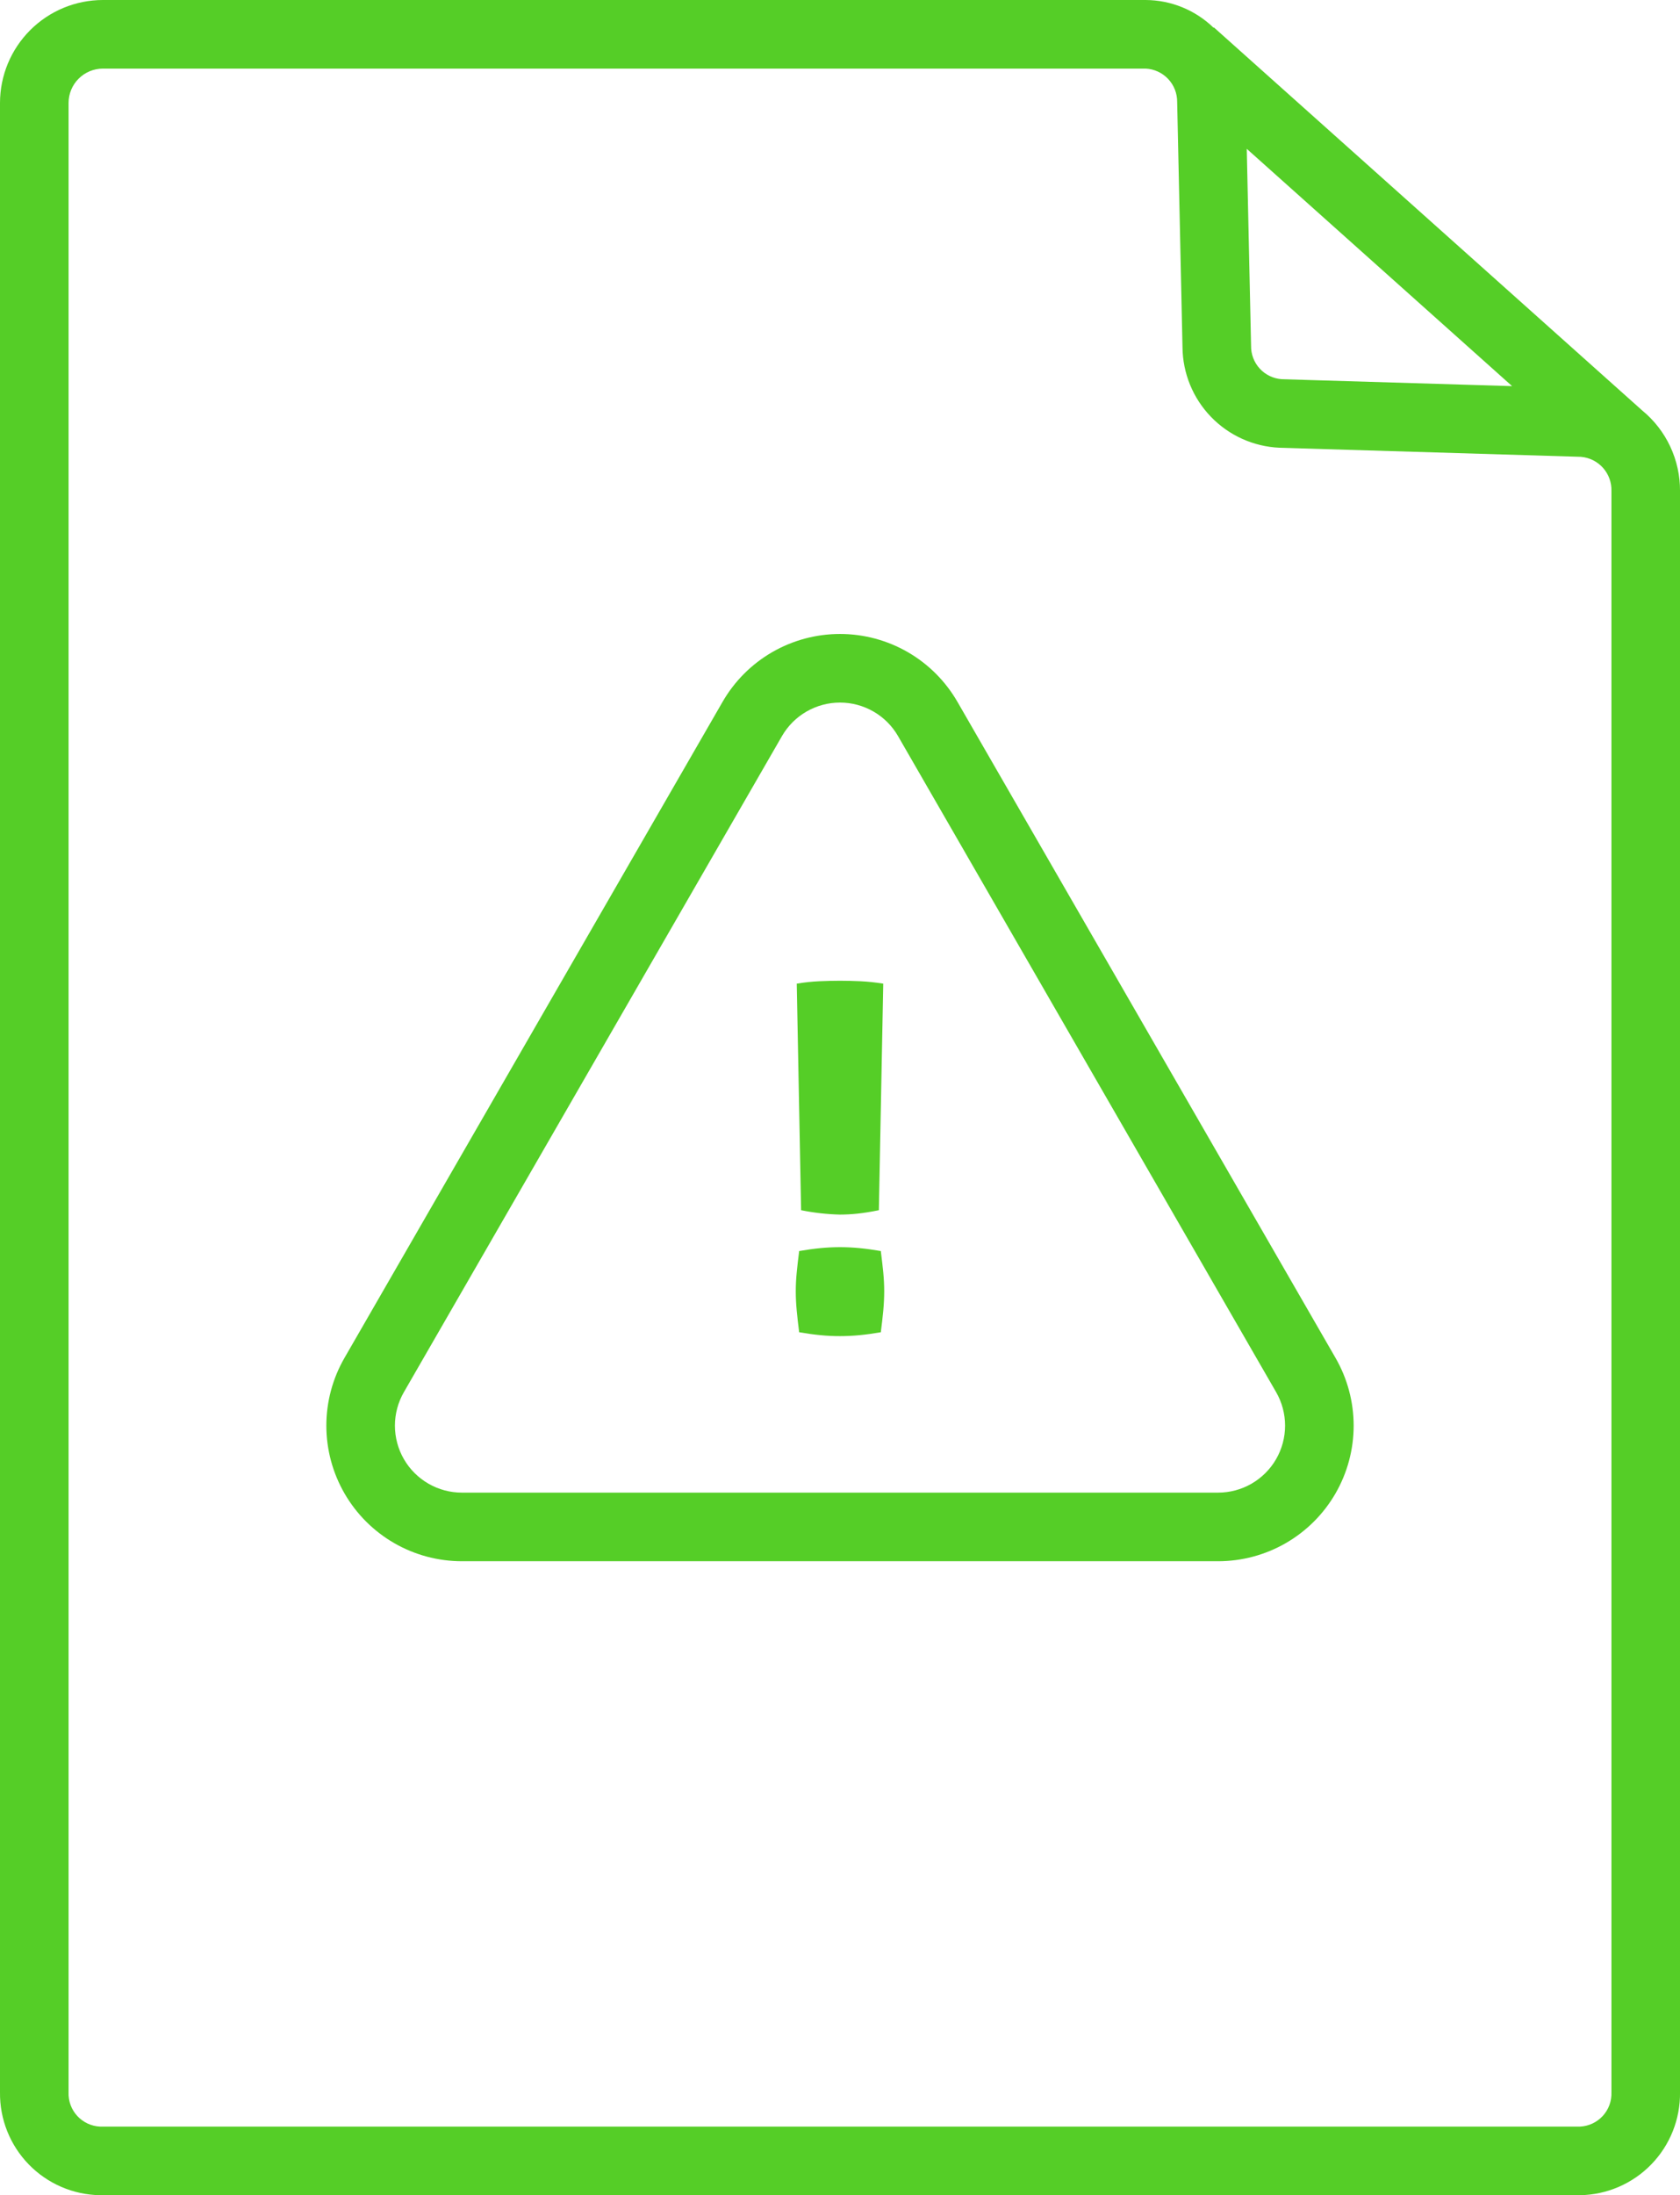
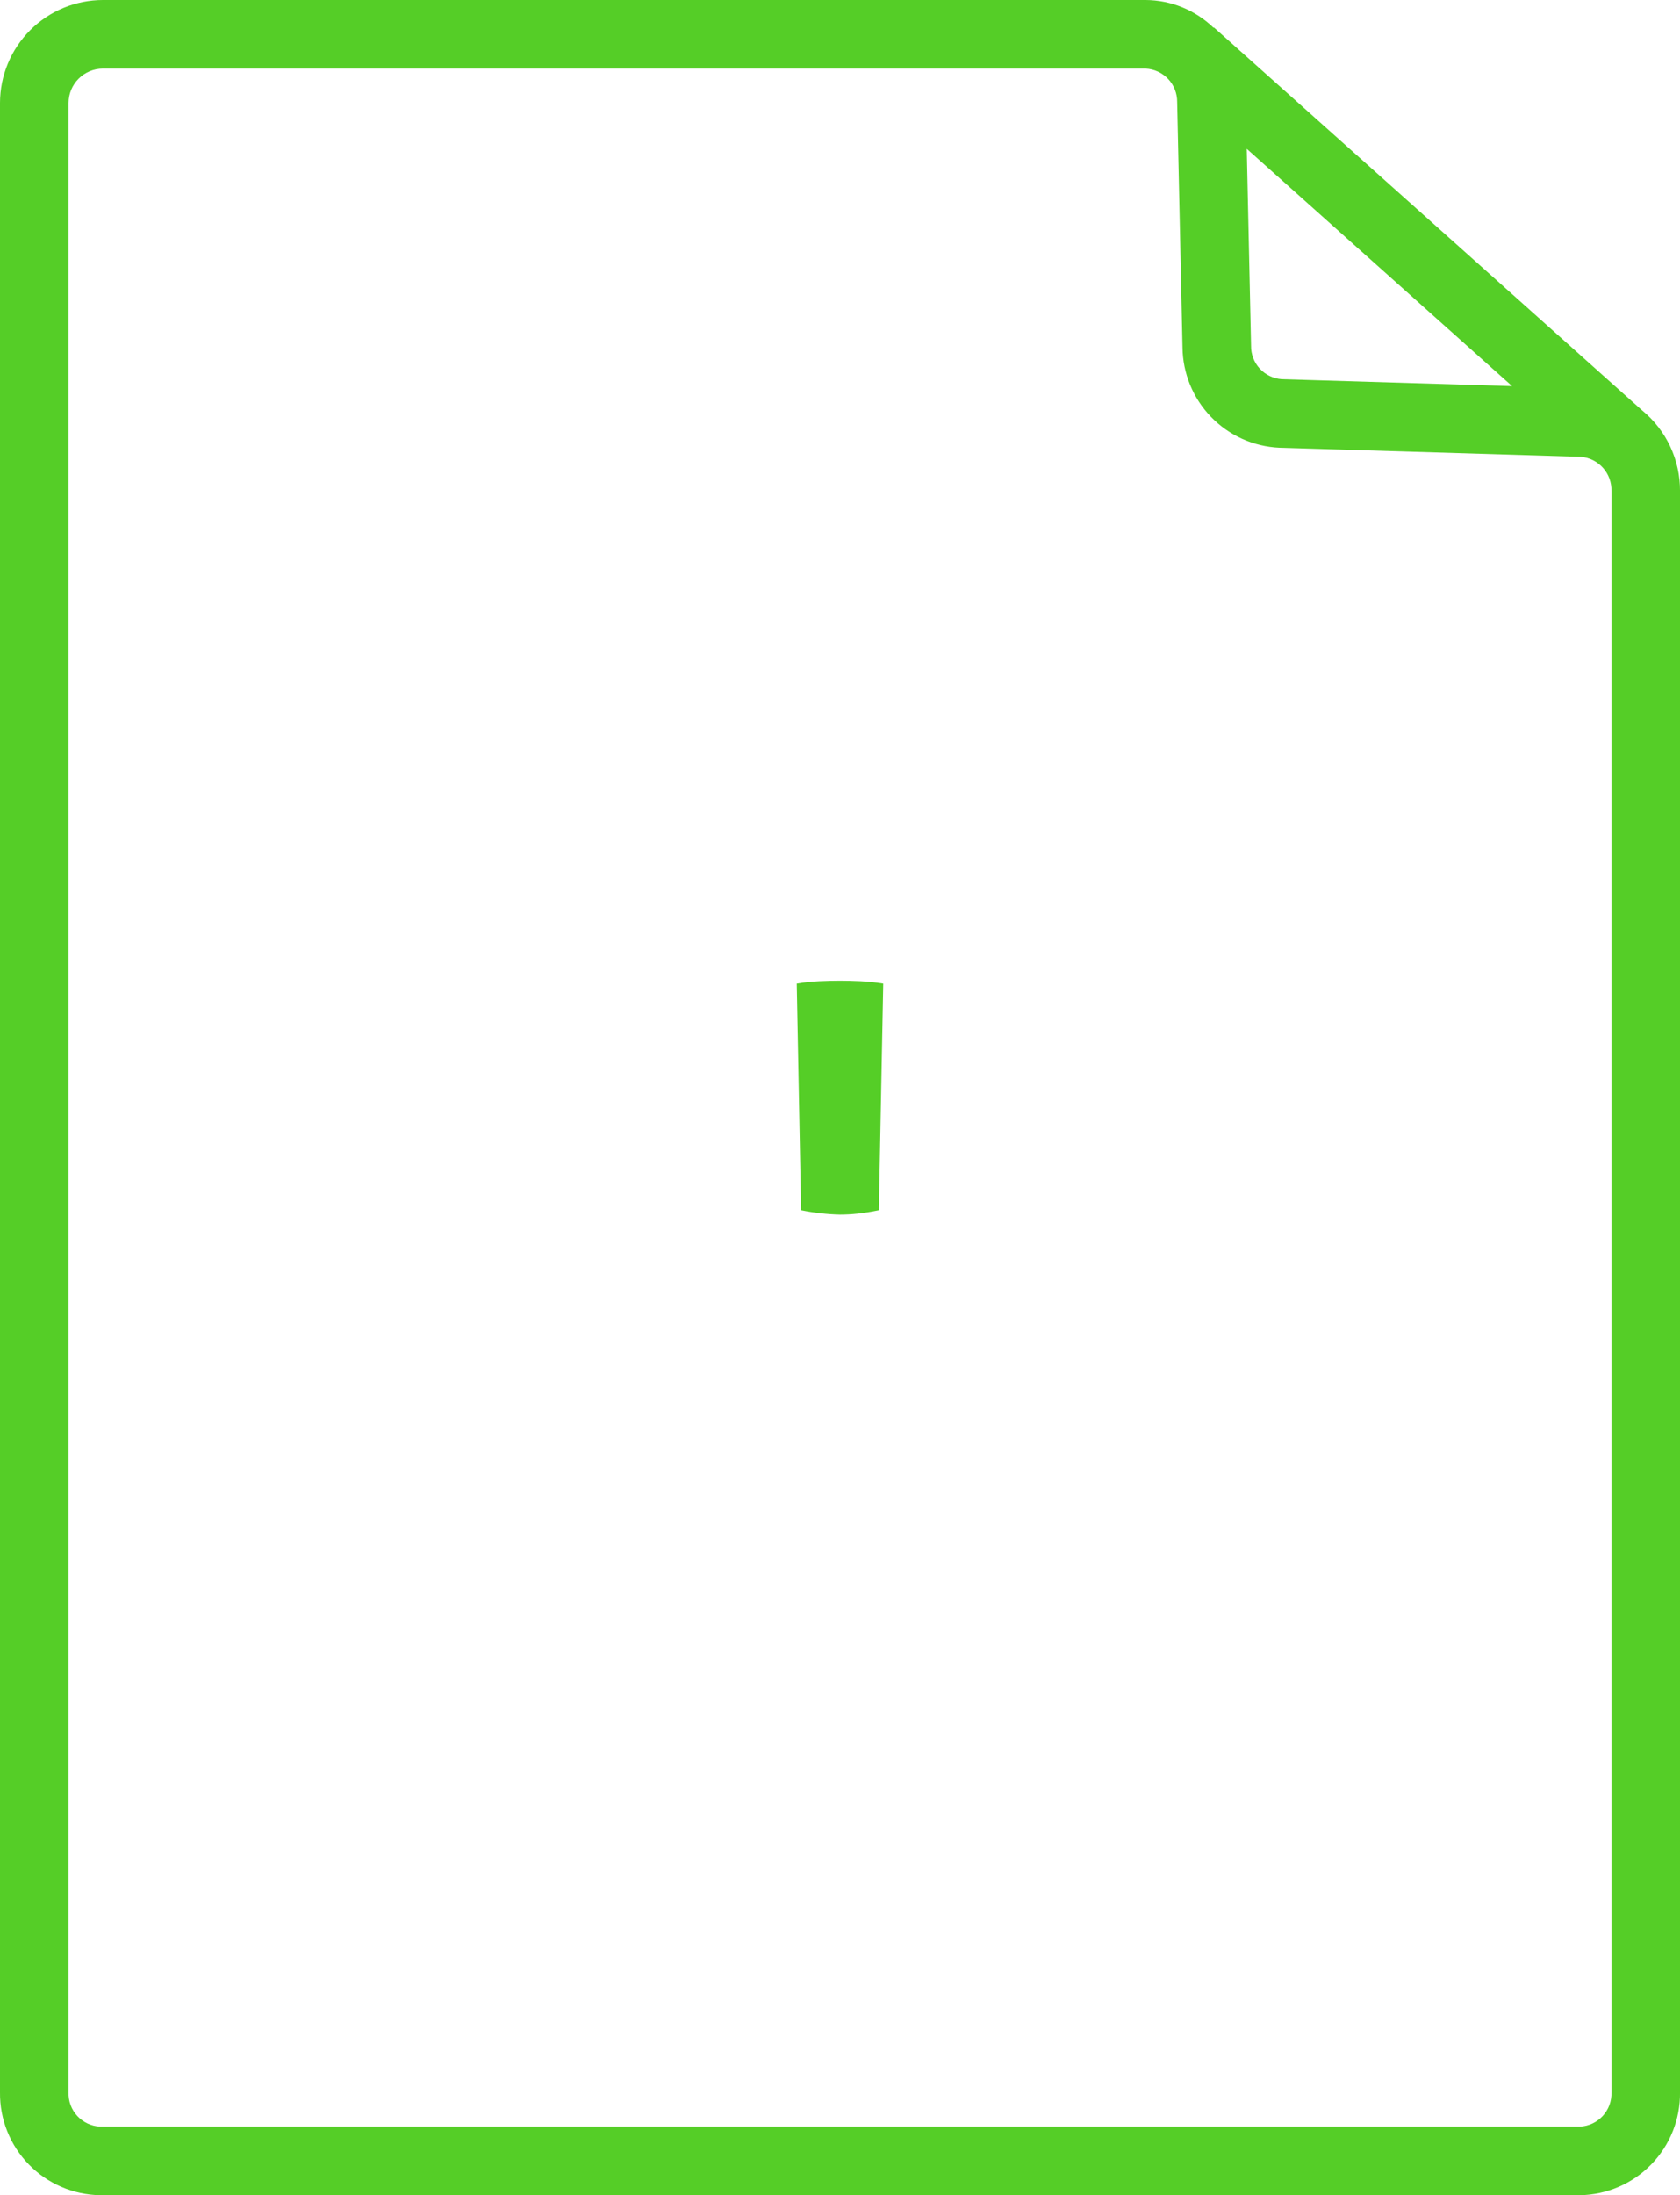
<svg xmlns="http://www.w3.org/2000/svg" width="98" height="128" viewBox="0 0 98 128" fill="none">
  <path d="M0 6V122C-0.019 123.569 0.584 125.082 1.679 126.207C2.773 127.331 4.268 127.976 5.837 128H92.163C93.733 127.976 95.228 127.331 96.322 126.207C97.417 125.082 98.02 123.569 98.001 122V28.637C98.007 27.737 97.811 26.847 97.429 26.033C97.047 25.218 96.487 24.5 95.791 23.93L70.809 1.597L70.791 1.617C69.729 0.587 68.311 0.008 66.832 0L6 0C4.41 0.002 2.885 0.634 1.76 1.759C0.635 2.884 0.002 4.409 0 6ZM88.206 22.515L74.764 22.11C74.273 22.075 73.814 21.853 73.482 21.49C73.15 21.127 72.97 20.65 72.979 20.158L72.728 8.678L88.206 22.515ZM68.668 5.953L68.979 20.245C68.992 21.762 69.587 23.216 70.641 24.307C71.695 25.398 73.127 26.043 74.643 26.108L92.214 26.637C92.712 26.677 93.175 26.907 93.508 27.279C93.84 27.651 94.017 28.138 94.001 28.637V122C94.02 122.508 93.839 123.004 93.494 123.379C93.15 123.753 92.672 123.977 92.164 124H5.837C5.329 123.977 4.851 123.753 4.507 123.379C4.162 123.004 3.98 122.508 4 122V6C4.001 5.47 4.212 4.961 4.587 4.587C4.962 4.212 5.47 4.001 6 4H66.832C67.331 4.024 67.801 4.242 68.144 4.606C68.486 4.97 68.674 5.453 68.668 5.953Z" fill="#55CE27" />
-   <path d="M26.945 91.034H71.055C72.442 91.034 73.806 90.669 75.008 89.976C76.21 89.282 77.208 88.284 77.903 87.083C78.597 85.881 78.963 84.518 78.963 83.13C78.963 81.742 78.599 80.379 77.905 79.177L55.851 40.924C55.157 39.721 54.159 38.721 52.956 38.026C51.753 37.332 50.389 36.966 49 36.966C47.611 36.966 46.247 37.332 45.044 38.026C43.842 38.721 42.843 39.721 42.15 40.924L20.095 79.177C19.401 80.379 19.037 81.742 19.037 83.13C19.038 84.518 19.403 85.881 20.098 87.083C20.792 88.284 21.79 89.282 22.992 89.976C24.194 90.669 25.558 91.034 26.945 91.034ZM23.56 81.175L45.614 42.922C45.957 42.327 46.451 41.833 47.045 41.49C47.639 41.147 48.314 40.966 49 40.966C49.687 40.966 50.361 41.147 50.955 41.49C51.55 41.833 52.043 42.327 52.386 42.922L74.441 81.175C74.783 81.769 74.963 82.443 74.963 83.129C74.963 83.814 74.782 84.488 74.439 85.082C74.096 85.675 73.602 86.168 73.008 86.511C72.414 86.854 71.74 87.034 71.055 87.034H26.945C26.26 87.034 25.586 86.854 24.992 86.511C24.398 86.168 23.904 85.675 23.561 85.082C23.218 84.488 23.038 83.814 23.037 83.129C23.037 82.443 23.217 81.769 23.56 81.175Z" fill="#55CE27" />
  <path d="M48.999 70.821C49.34 70.82 49.681 70.802 50.02 70.765C50.379 70.728 50.795 70.662 51.267 70.566L51.523 57.356C51.081 57.284 50.636 57.237 50.19 57.215C49.773 57.196 49.377 57.187 48.999 57.187C48.621 57.187 48.22 57.196 47.795 57.215C47.353 57.235 46.913 57.283 46.477 57.356L46.731 70.566C47.478 70.717 48.237 70.802 48.999 70.821Z" fill="#55CE27" />
-   <path d="M46.618 77.682C47.053 77.757 47.464 77.814 47.852 77.852C48.238 77.89 48.621 77.909 48.999 77.908C49.377 77.908 49.76 77.889 50.148 77.852C50.534 77.814 50.945 77.757 51.381 77.682C51.438 77.247 51.485 76.831 51.523 76.435C51.56 76.037 51.578 75.659 51.579 75.301C51.579 74.941 51.56 74.568 51.523 74.181C51.484 73.794 51.437 73.383 51.381 72.947C50.945 72.872 50.534 72.815 50.148 72.777C49.76 72.74 49.377 72.721 48.999 72.721C48.621 72.721 48.239 72.74 47.852 72.777C47.464 72.815 47.053 72.872 46.618 72.947C46.562 73.383 46.514 73.794 46.477 74.181C46.438 74.568 46.42 74.942 46.42 75.301C46.42 75.659 46.439 76.037 46.477 76.435C46.514 76.831 46.561 77.247 46.618 77.682Z" fill="#55CE27" />
</svg>